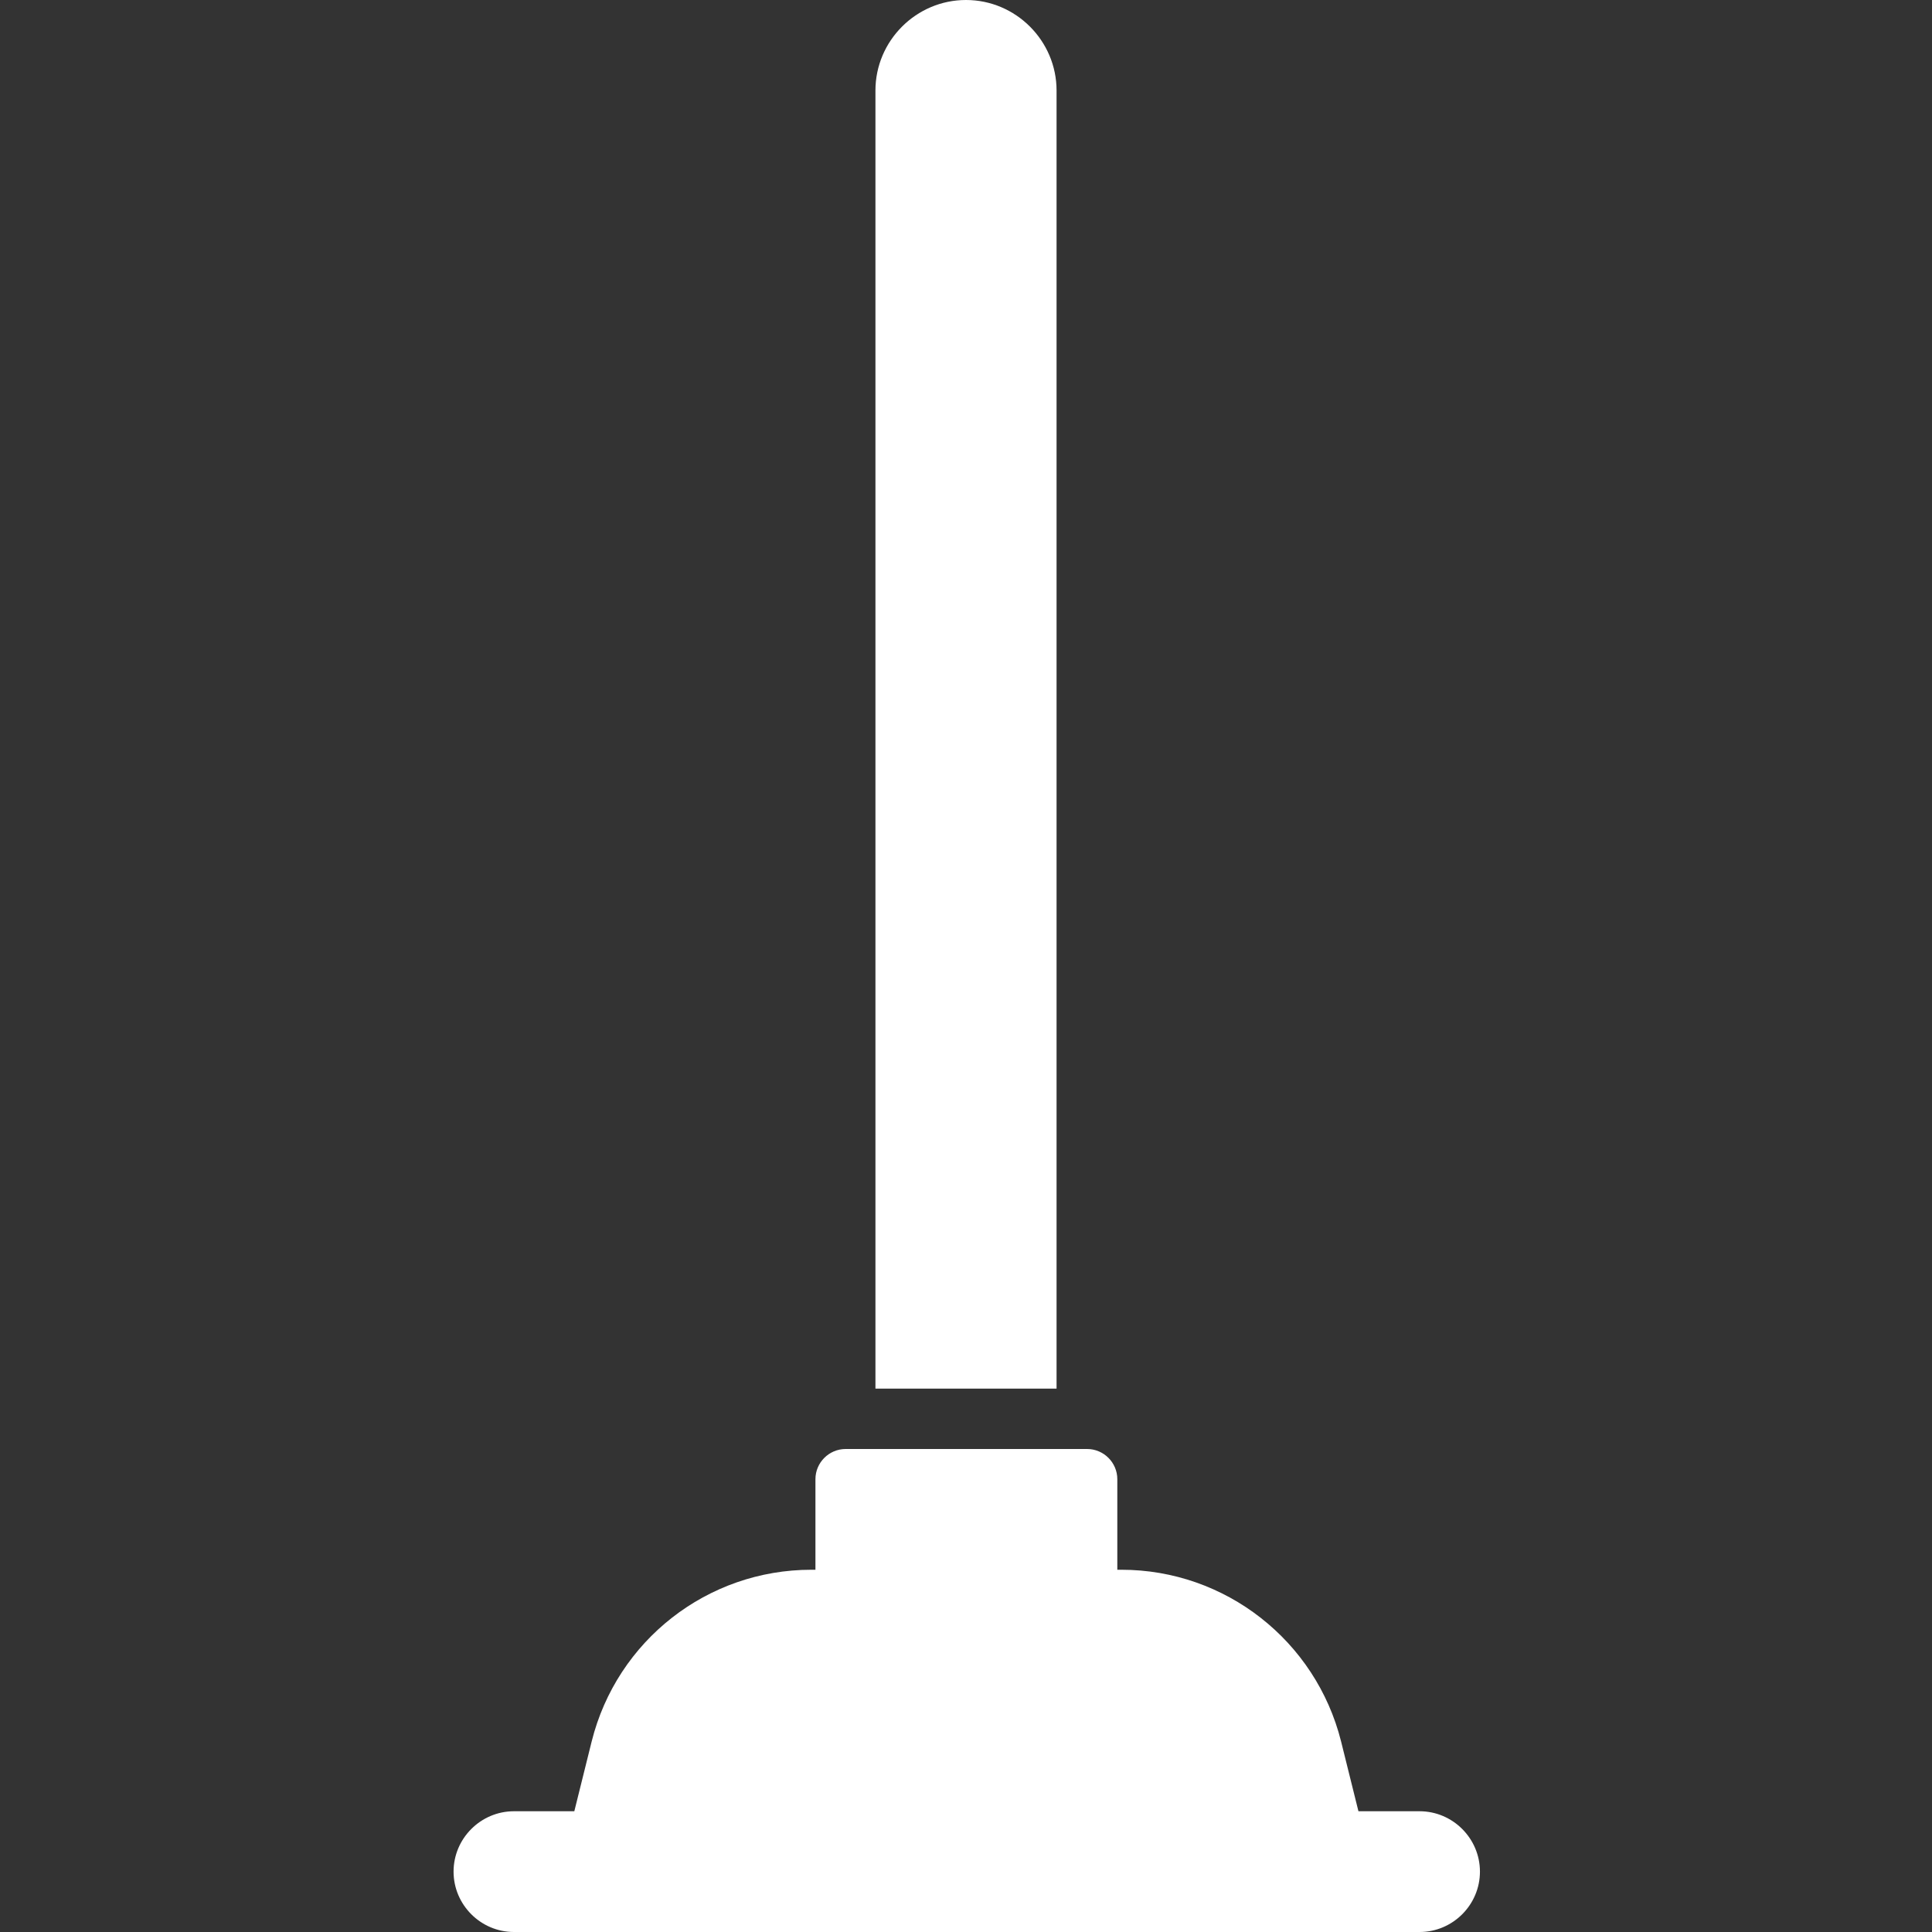
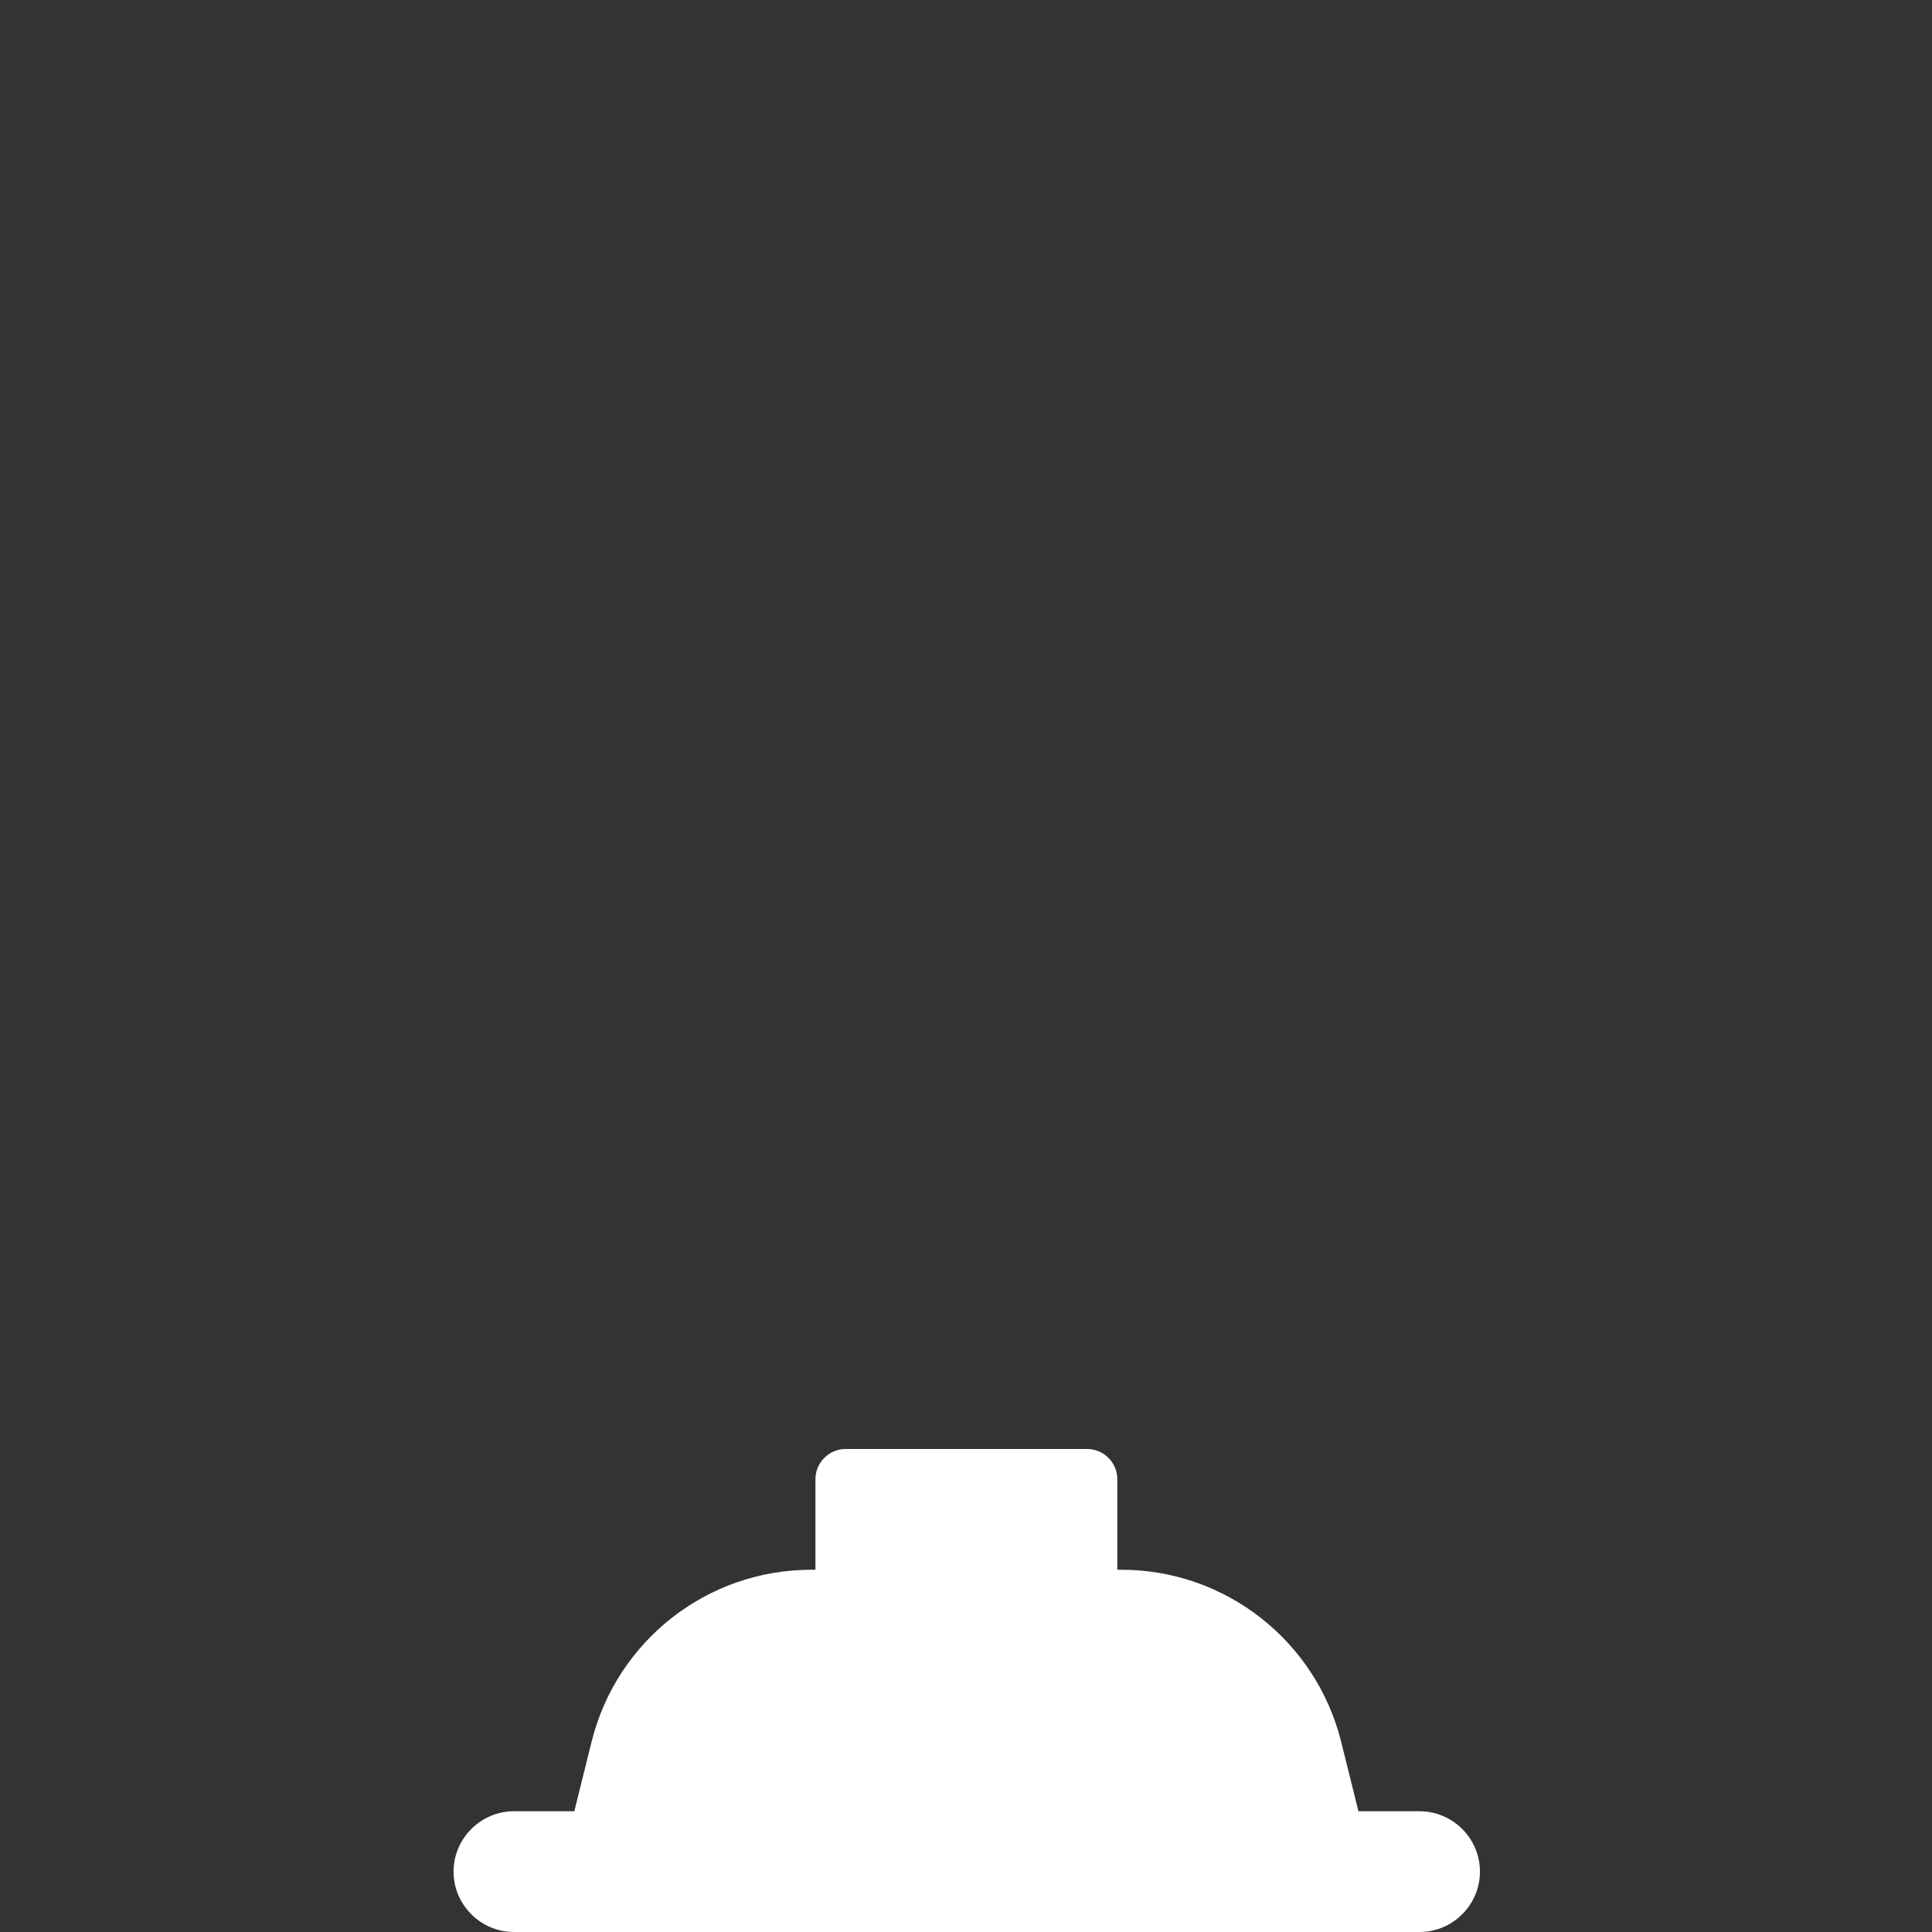
<svg xmlns="http://www.w3.org/2000/svg" id="_21_Plunger_" data-name=" 21 Plunger " version="1.1" viewBox="0 0 512 512">
  <rect x="0" y="0" width="512" height="512" fill="#333333" stroke="none" />
  <defs>
    <style> .cls-1 { fill: #fff; stroke-width: 0px; } </style>
  </defs>
-   <path class="cls-1" d="M280,24c0-13.2-10.8-24-24-24s-24,10.8-24,24v344h48V24Z" />
  <path class="cls-1" d="M376,480h-16l-4.6-18.5c-6.7-26.7-30.7-45.5-58.2-45.5h-1.1v-24c0-4.4-3.6-8-8-8h-64c-4.4,0-8,3.6-8,8v24h-1.1c-27.5,0-51.5,18.7-58.2,45.5l-4.6,18.5h-16c-8.8,0-16,7.2-16,16s7.2,16,16,16h240c8.8,0,16-7.2,16-16s-7.2-16-16-16Z" />
</svg>